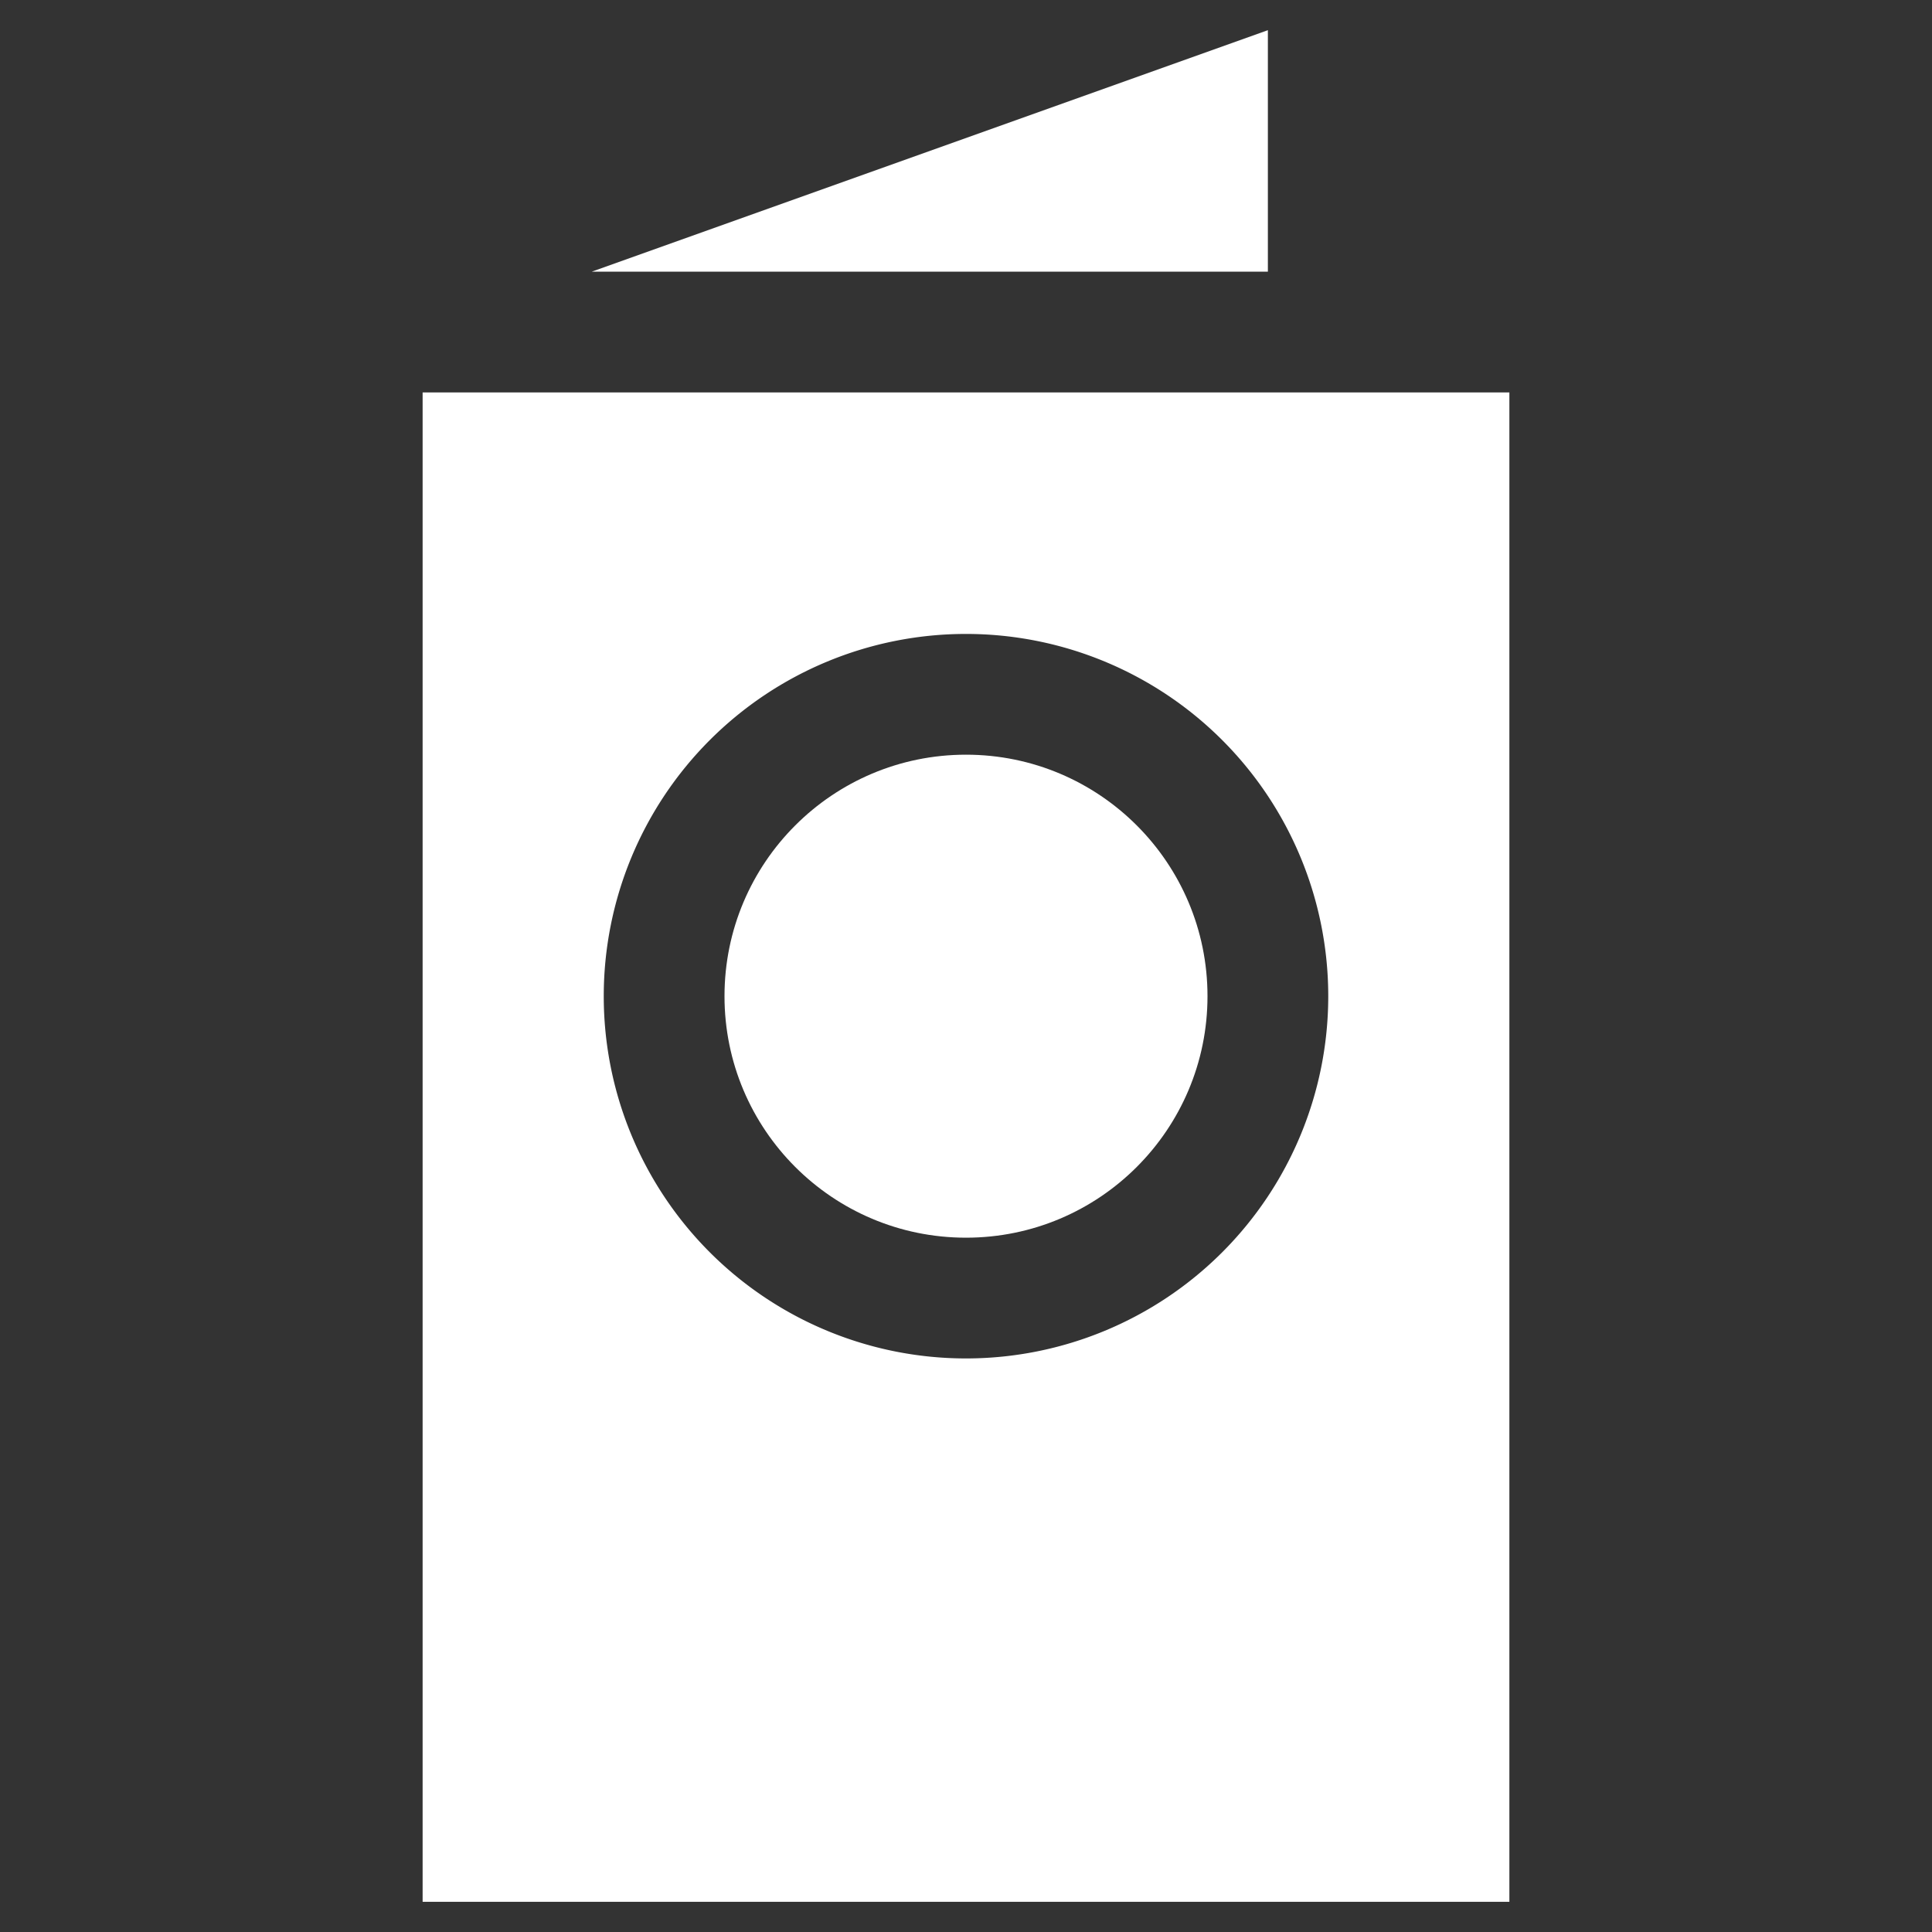
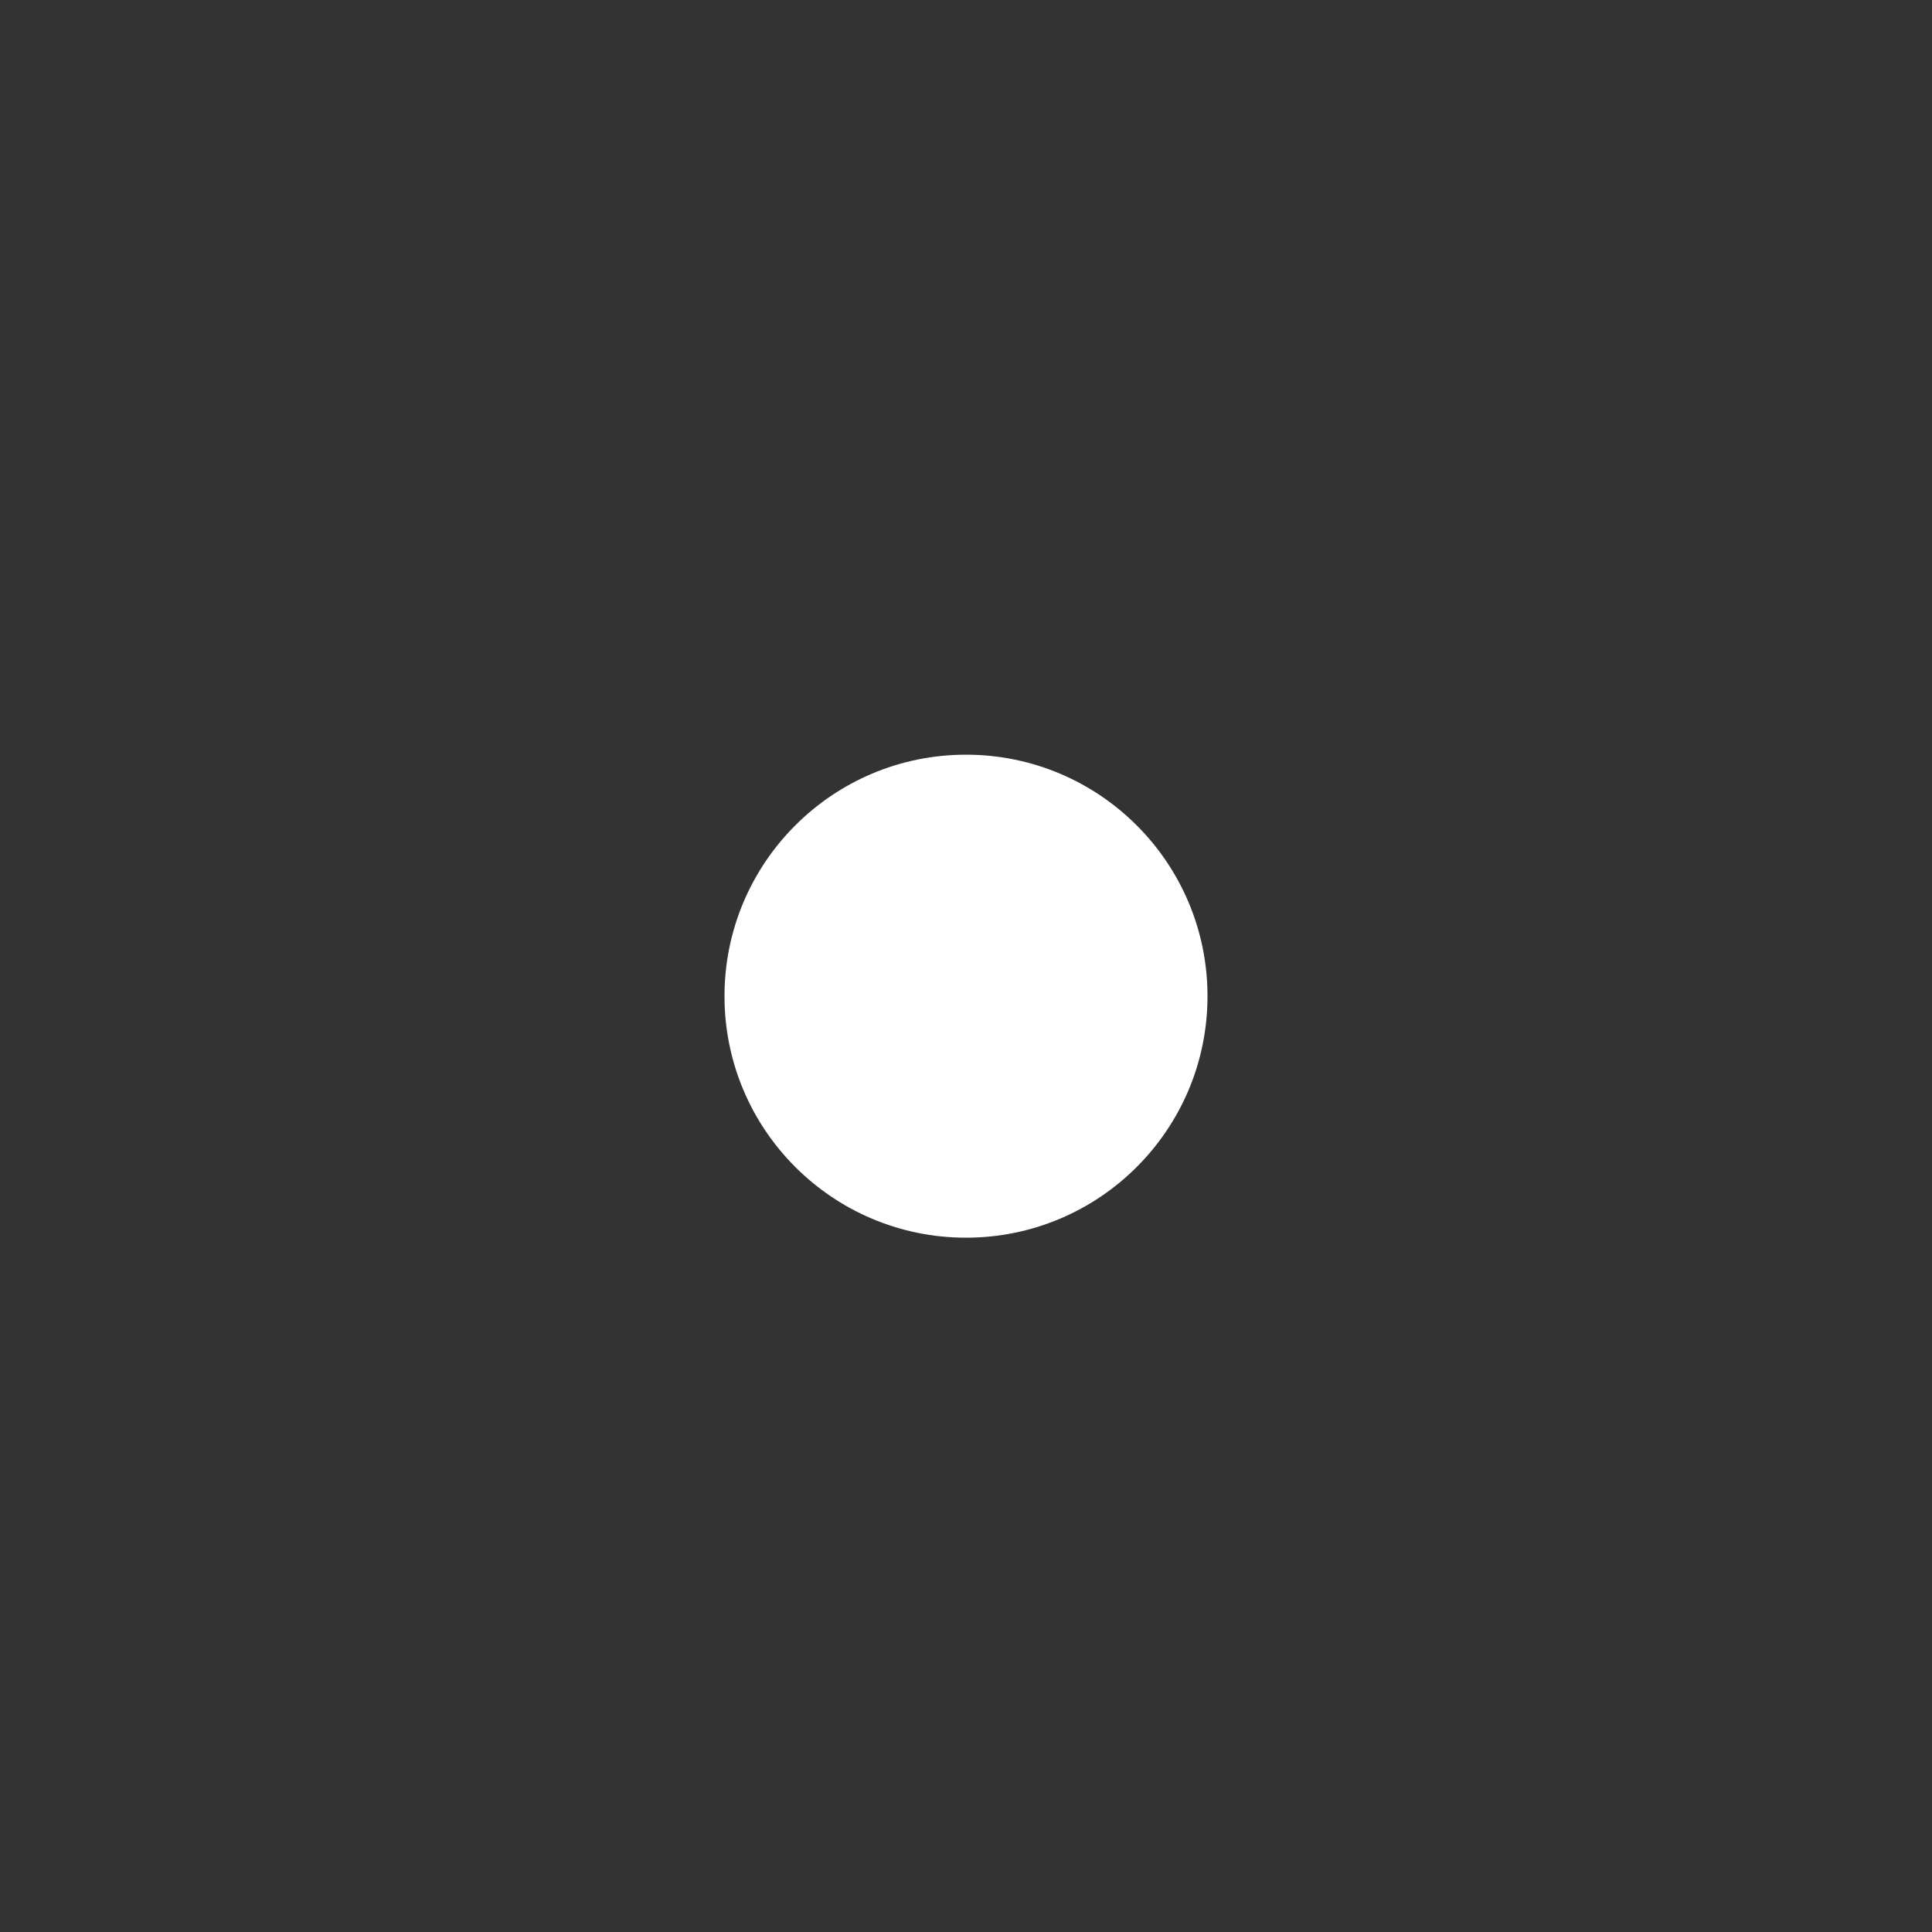
<svg xmlns="http://www.w3.org/2000/svg" viewBox="0 0 64 64" aria-labelledby="title" aria-describedby="desc" role="img" width="64" height="64">
  <rect x="0" y="0" width="64" height="64" fill="#333333" stroke="none" />
  <title>Passport</title>
  <desc>A solid styled icon from Orion Icon Library.</desc>
  <circle data-name="layer2" cx="32" cy="33" r="8" fill="#ffffff" />
-   <path data-name="layer1" d="M14 13v50h36V13zm18 32a12 12 0 1 1 12-12 12 12 0 0 1-12 12zM42 1L19.6 9H42V1z" fill="#ffffff" />
</svg>